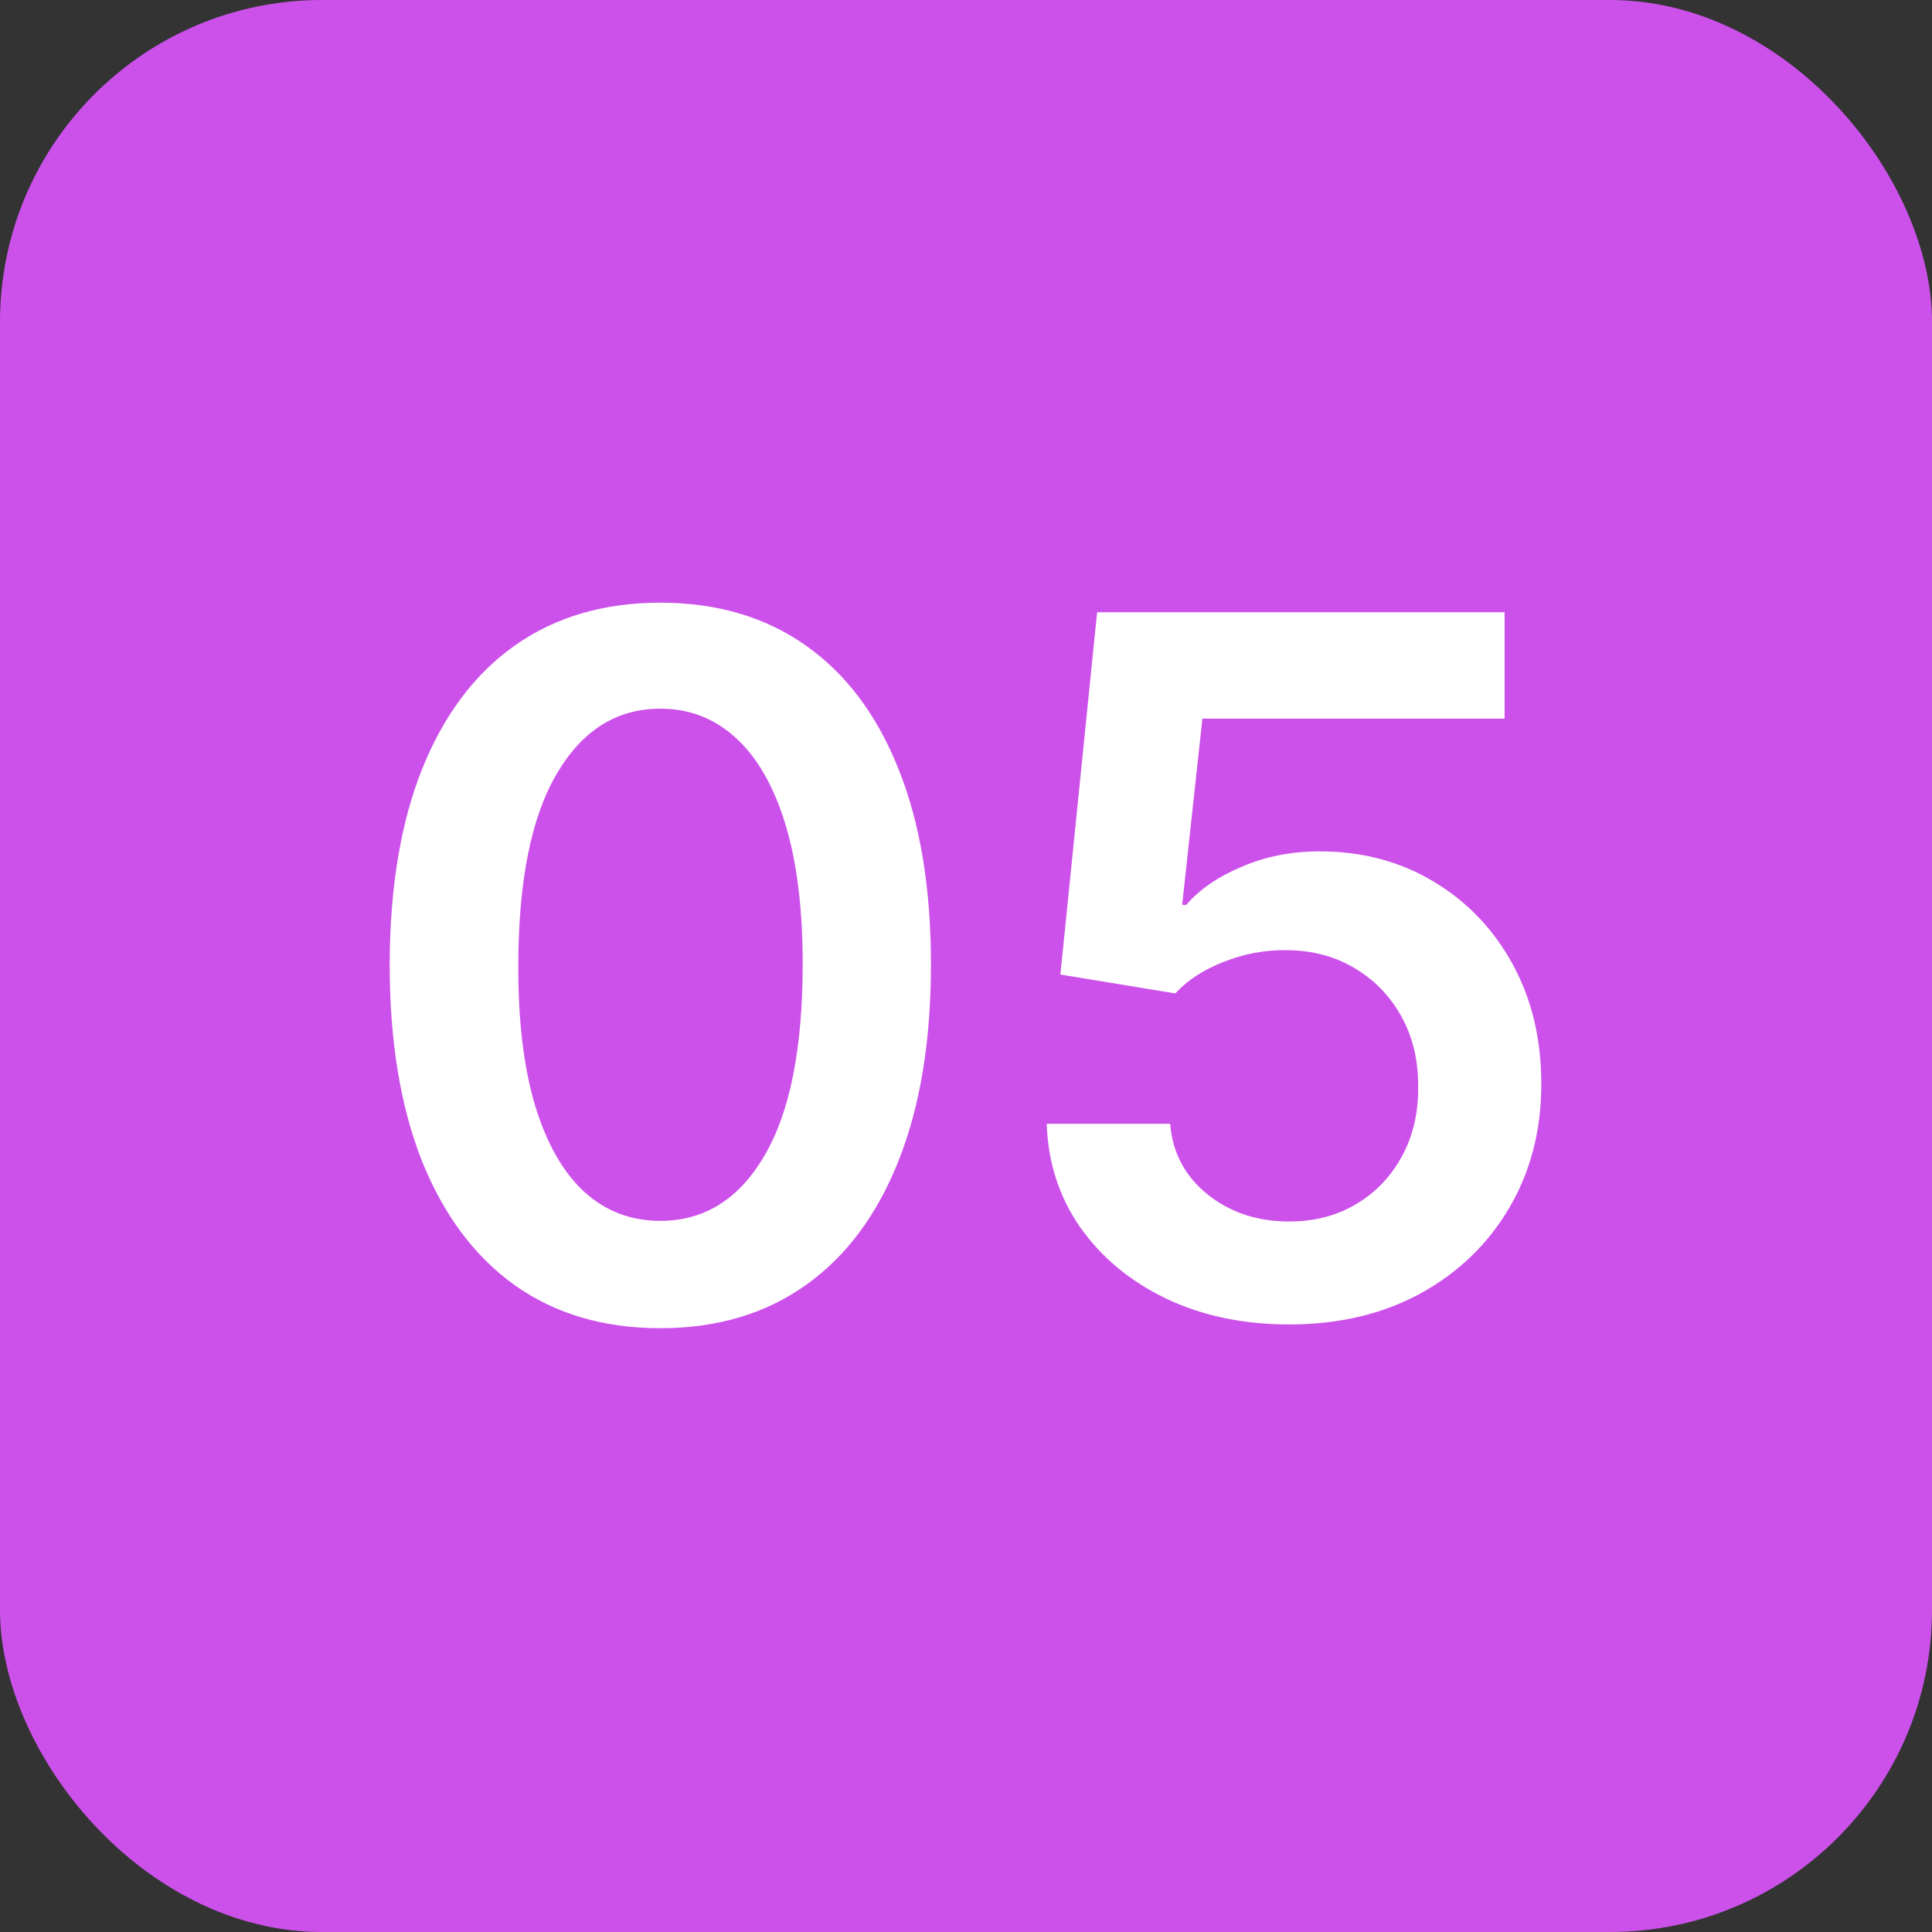
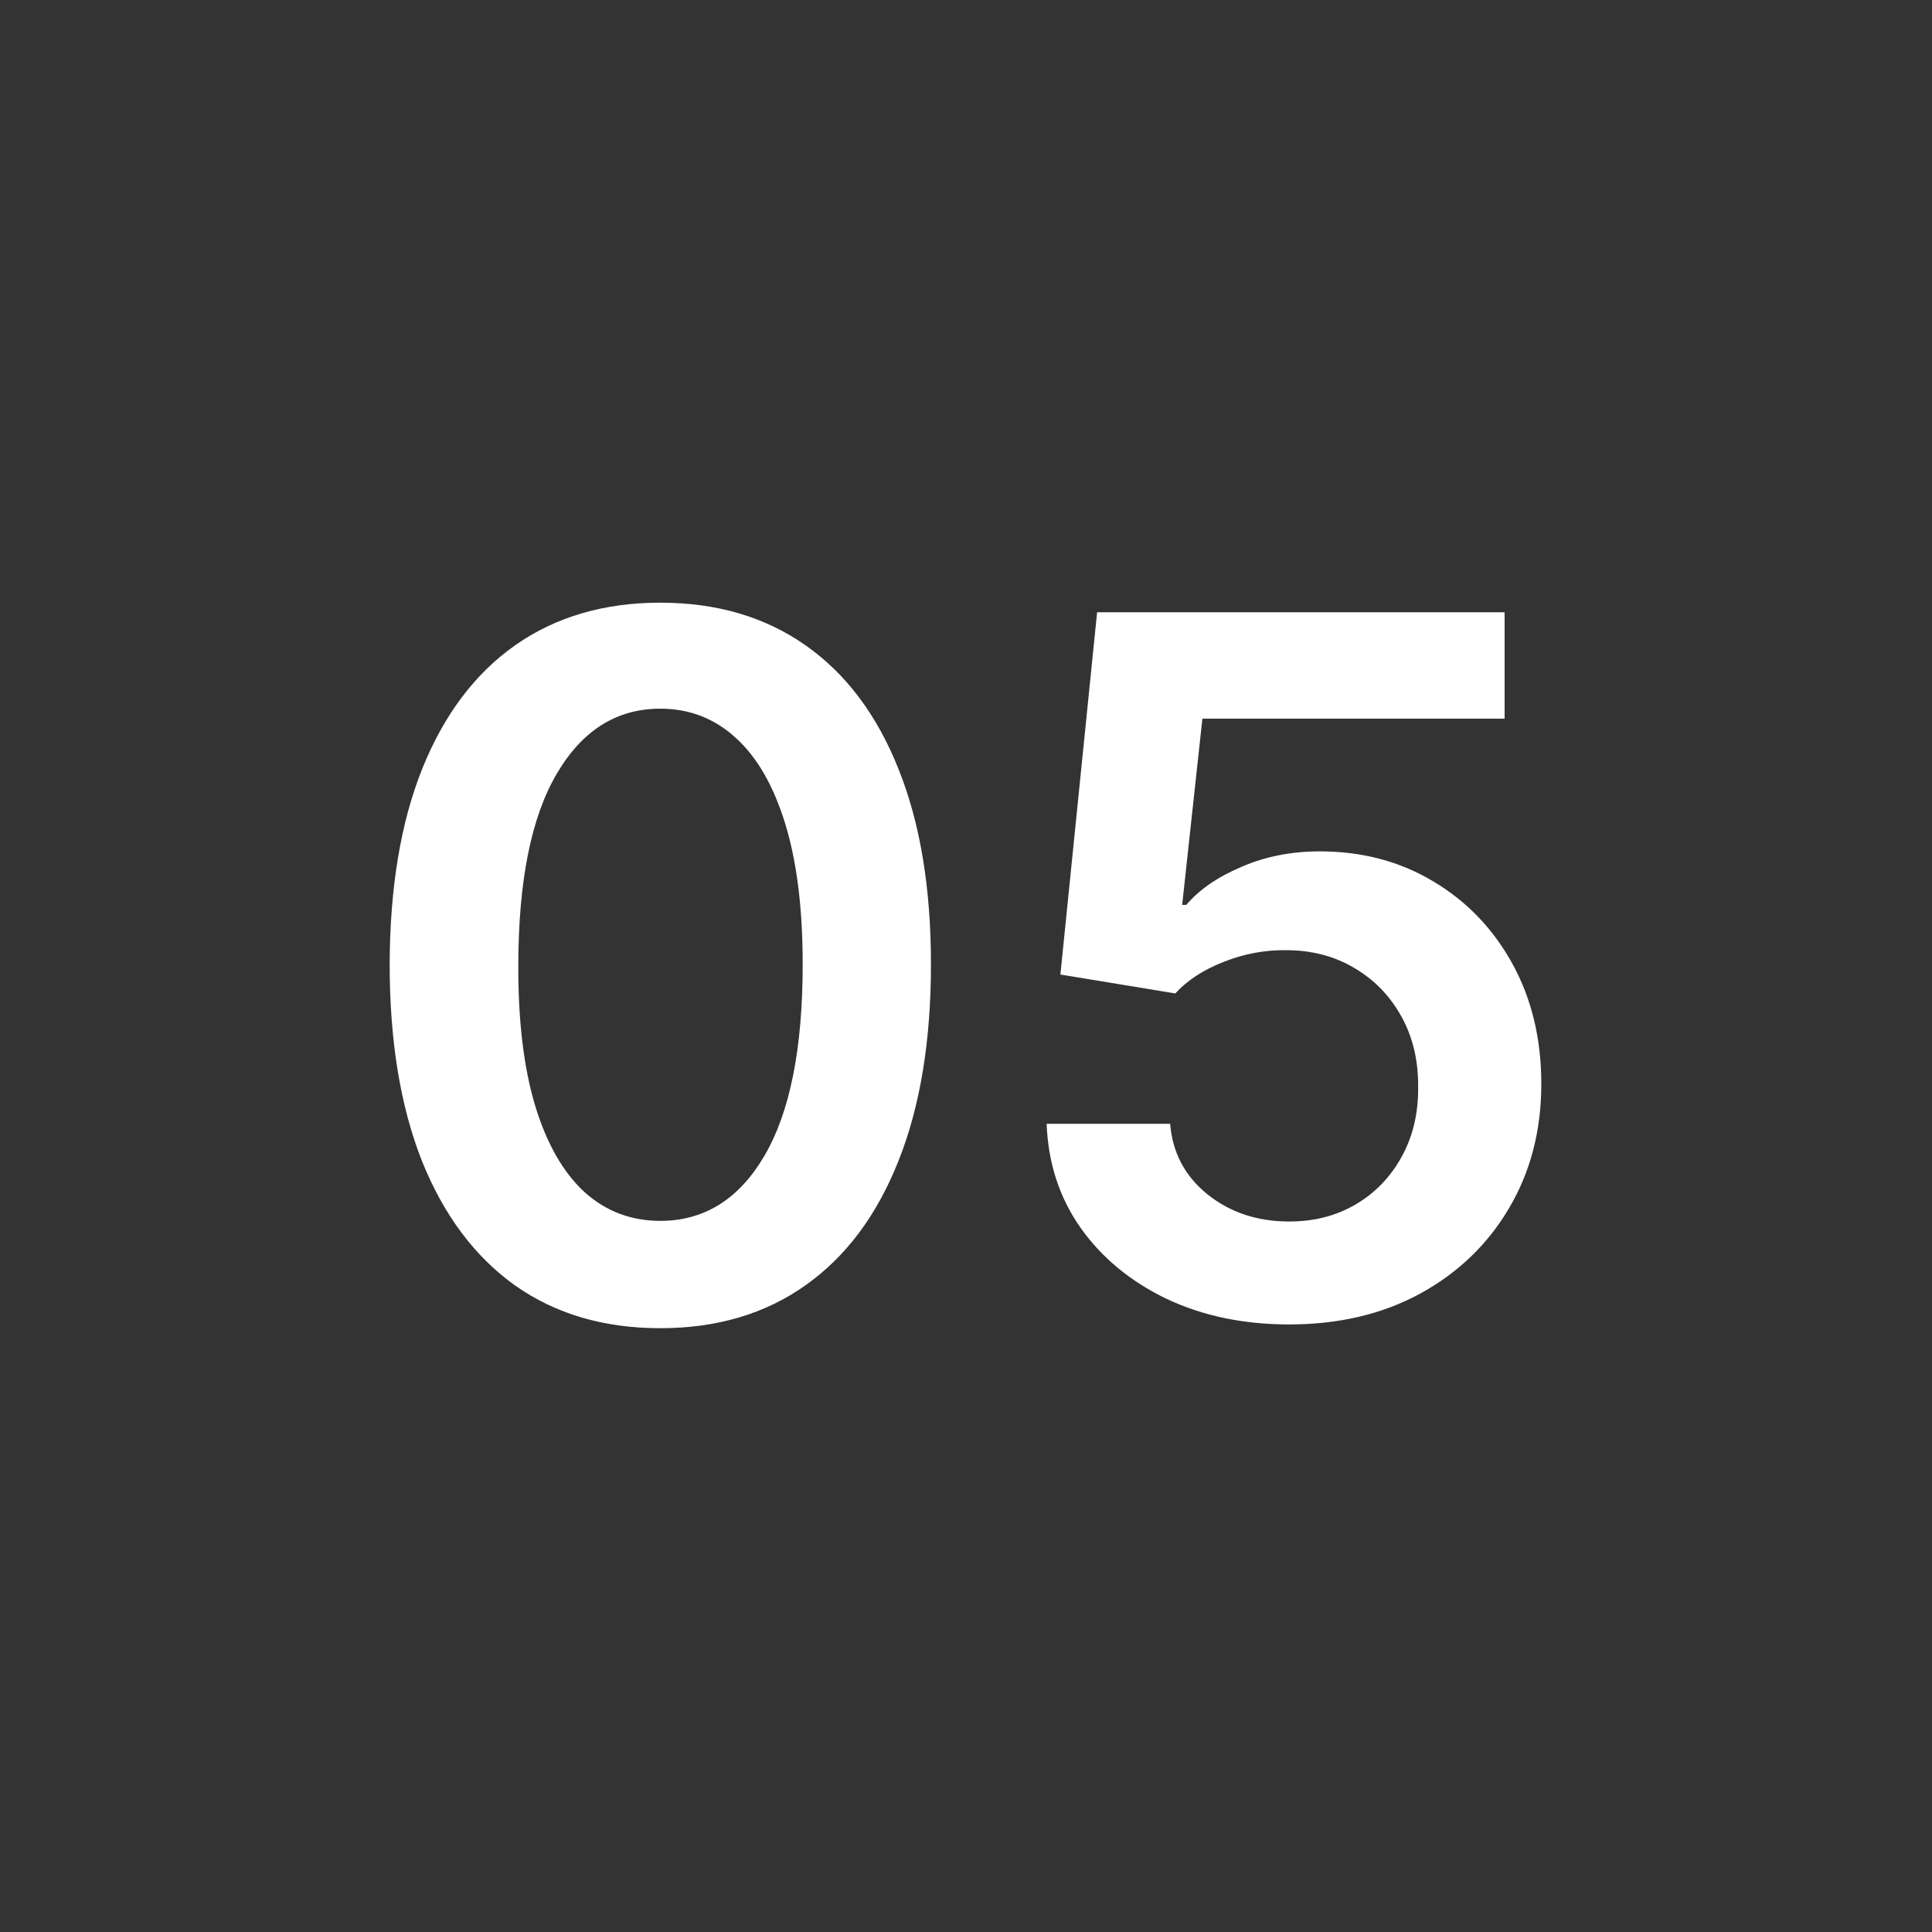
<svg xmlns="http://www.w3.org/2000/svg" width="36" height="36" viewBox="0 0 36 36" fill="none">
  <rect x="0" y="0" width="36" height="36" fill="#333333" stroke="none" />
-   <rect width="36" height="36" rx="6" fill="#CC51EB" />
  <path d="M12.304 24.749C11.251 24.749 10.348 24.483 9.594 23.95C8.844 23.413 8.266 22.64 7.861 21.63C7.461 20.616 7.261 19.395 7.261 17.967C7.265 16.54 7.467 15.325 7.868 14.324C8.273 13.318 8.85 12.551 9.6 12.023C10.354 11.494 11.256 11.23 12.304 11.23C13.352 11.23 14.254 11.494 15.008 12.023C15.762 12.551 16.339 13.318 16.74 14.324C17.145 15.329 17.347 16.544 17.347 17.967C17.347 19.399 17.145 20.622 16.74 21.636C16.339 22.646 15.762 23.418 15.008 23.95C14.258 24.483 13.356 24.749 12.304 24.749ZM12.304 22.749C13.122 22.749 13.768 22.346 14.241 21.541C14.718 20.731 14.957 19.54 14.957 17.967C14.957 16.928 14.848 16.054 14.631 15.347C14.413 14.639 14.106 14.107 13.71 13.749C13.314 13.386 12.845 13.205 12.304 13.205C11.49 13.205 10.847 13.61 10.373 14.42C9.9 15.225 9.662 16.408 9.658 17.967C9.653 19.011 9.758 19.889 9.971 20.601C10.188 21.312 10.495 21.849 10.891 22.212C11.288 22.57 11.758 22.749 12.304 22.749ZM24.022 24.679C23.17 24.679 22.407 24.519 21.734 24.2C21.061 23.876 20.526 23.433 20.129 22.87C19.737 22.308 19.529 21.664 19.503 20.94H21.804C21.847 21.477 22.079 21.916 22.501 22.256C22.923 22.593 23.43 22.761 24.022 22.761C24.487 22.761 24.9 22.655 25.262 22.442C25.624 22.229 25.91 21.933 26.119 21.553C26.328 21.174 26.43 20.741 26.425 20.256C26.43 19.761 26.325 19.322 26.112 18.939C25.899 18.555 25.607 18.255 25.237 18.038C24.866 17.816 24.44 17.705 23.958 17.705C23.566 17.701 23.18 17.773 22.801 17.923C22.422 18.072 22.122 18.268 21.9 18.511L19.759 18.159L20.443 11.409H28.036V13.391H22.405L22.028 16.861H22.105C22.347 16.576 22.69 16.34 23.134 16.152C23.577 15.96 24.063 15.864 24.591 15.864C25.384 15.864 26.091 16.052 26.713 16.427C27.335 16.798 27.825 17.309 28.183 17.961C28.541 18.613 28.72 19.359 28.72 20.198C28.72 21.063 28.52 21.834 28.119 22.512C27.723 23.185 27.171 23.716 26.464 24.104C25.761 24.487 24.947 24.679 24.022 24.679Z" fill="white" />
</svg>